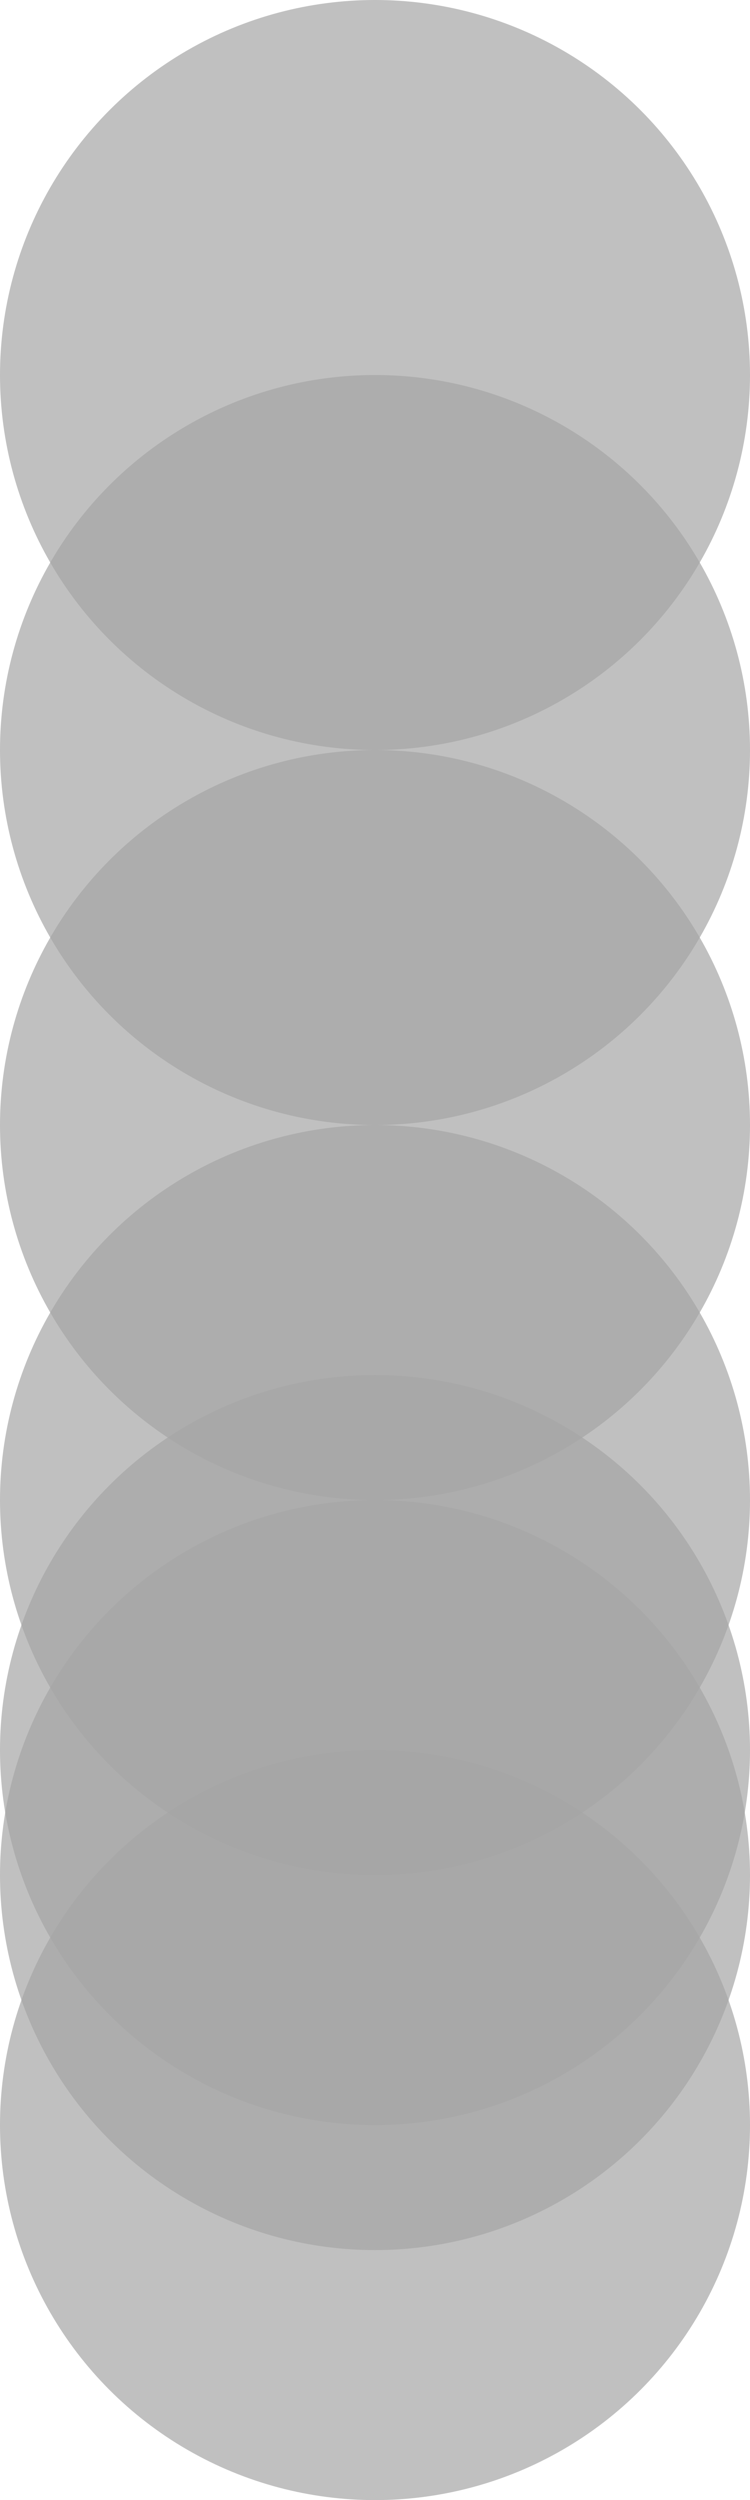
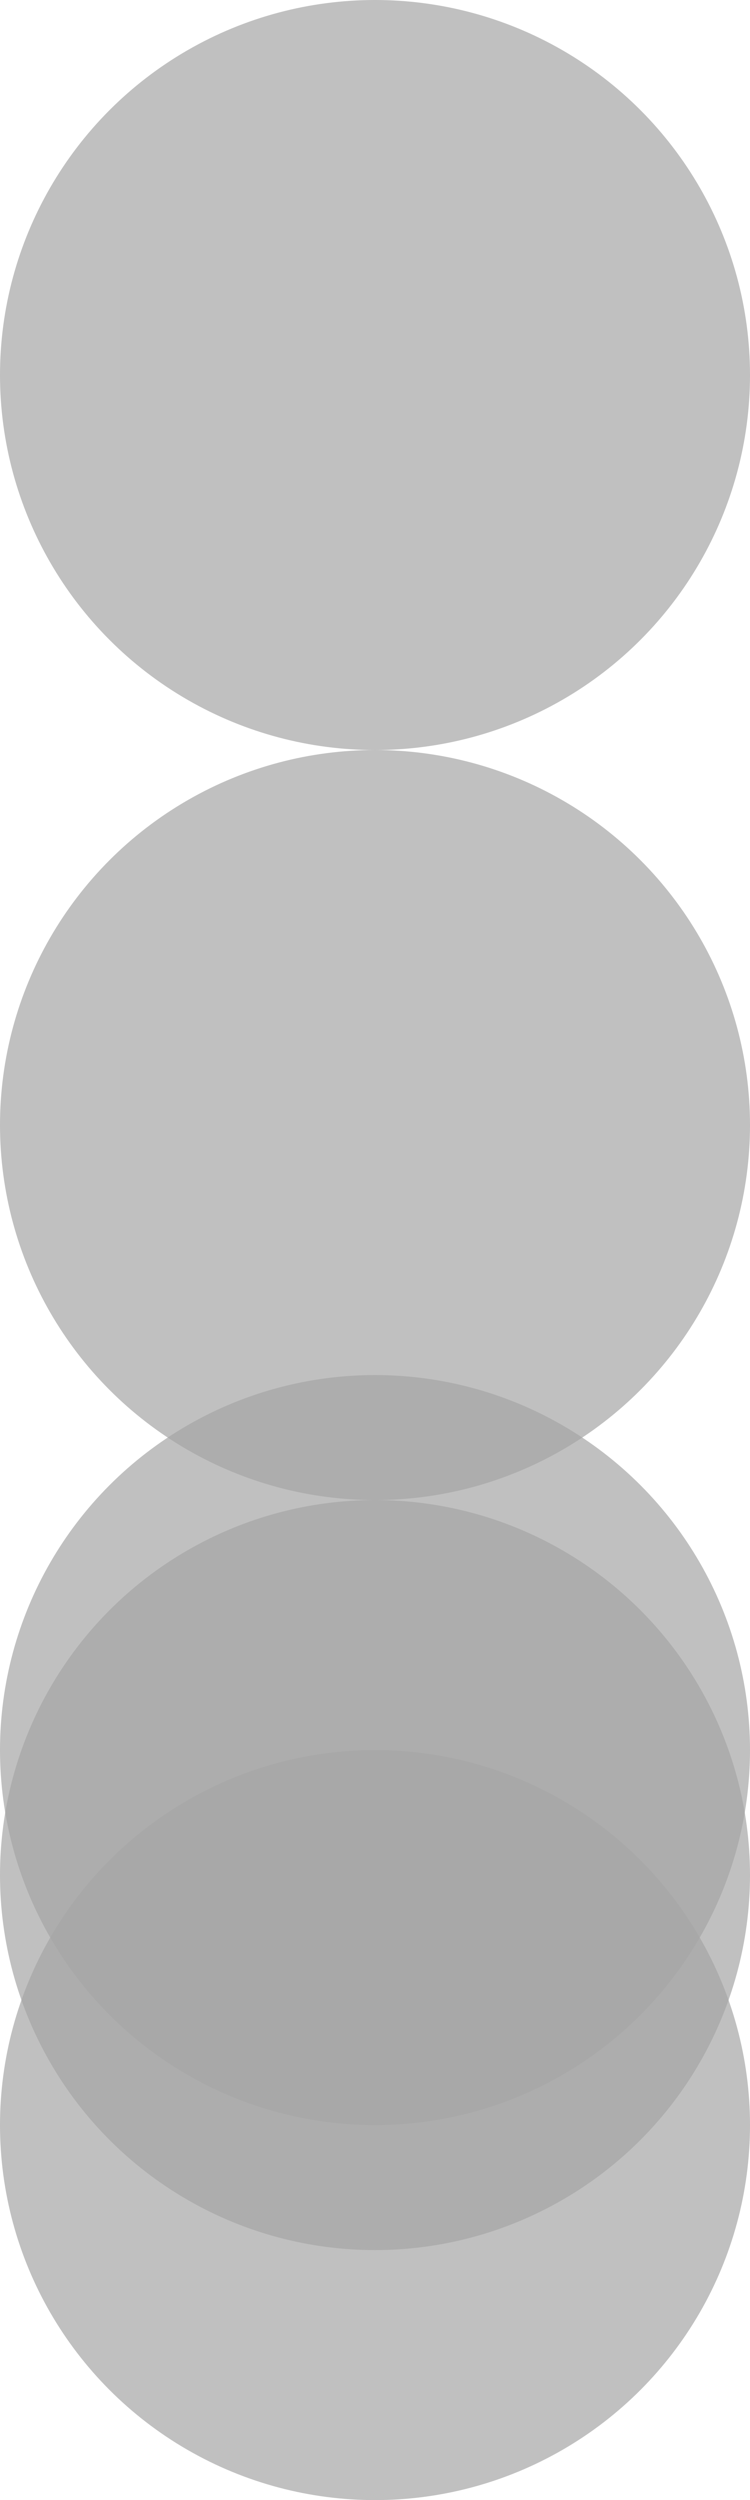
<svg xmlns="http://www.w3.org/2000/svg" width="6" height="20" viewBox="0 0 6 20" fill="none">
  <circle opacity="0.7" cx="3" cy="3" r="3" fill="#A6A6A6" />
-   <circle opacity="0.7" cx="3" cy="6" r="3" fill="#A6A6A6" />
  <circle opacity="0.7" cx="3" cy="9" r="3" fill="#A6A6A6" />
-   <circle opacity="0.7" cx="3" cy="12" r="3" fill="#A6A6A6" />
  <circle opacity="0.7" cx="3" cy="14" r="3" fill="#A6A6A6" />
  <circle opacity="0.7" cx="3" cy="17" r="3" fill="#A6A6A6" />
  <circle opacity="0.7" cx="3" cy="15" r="3" fill="#A6A6A6" />
</svg>